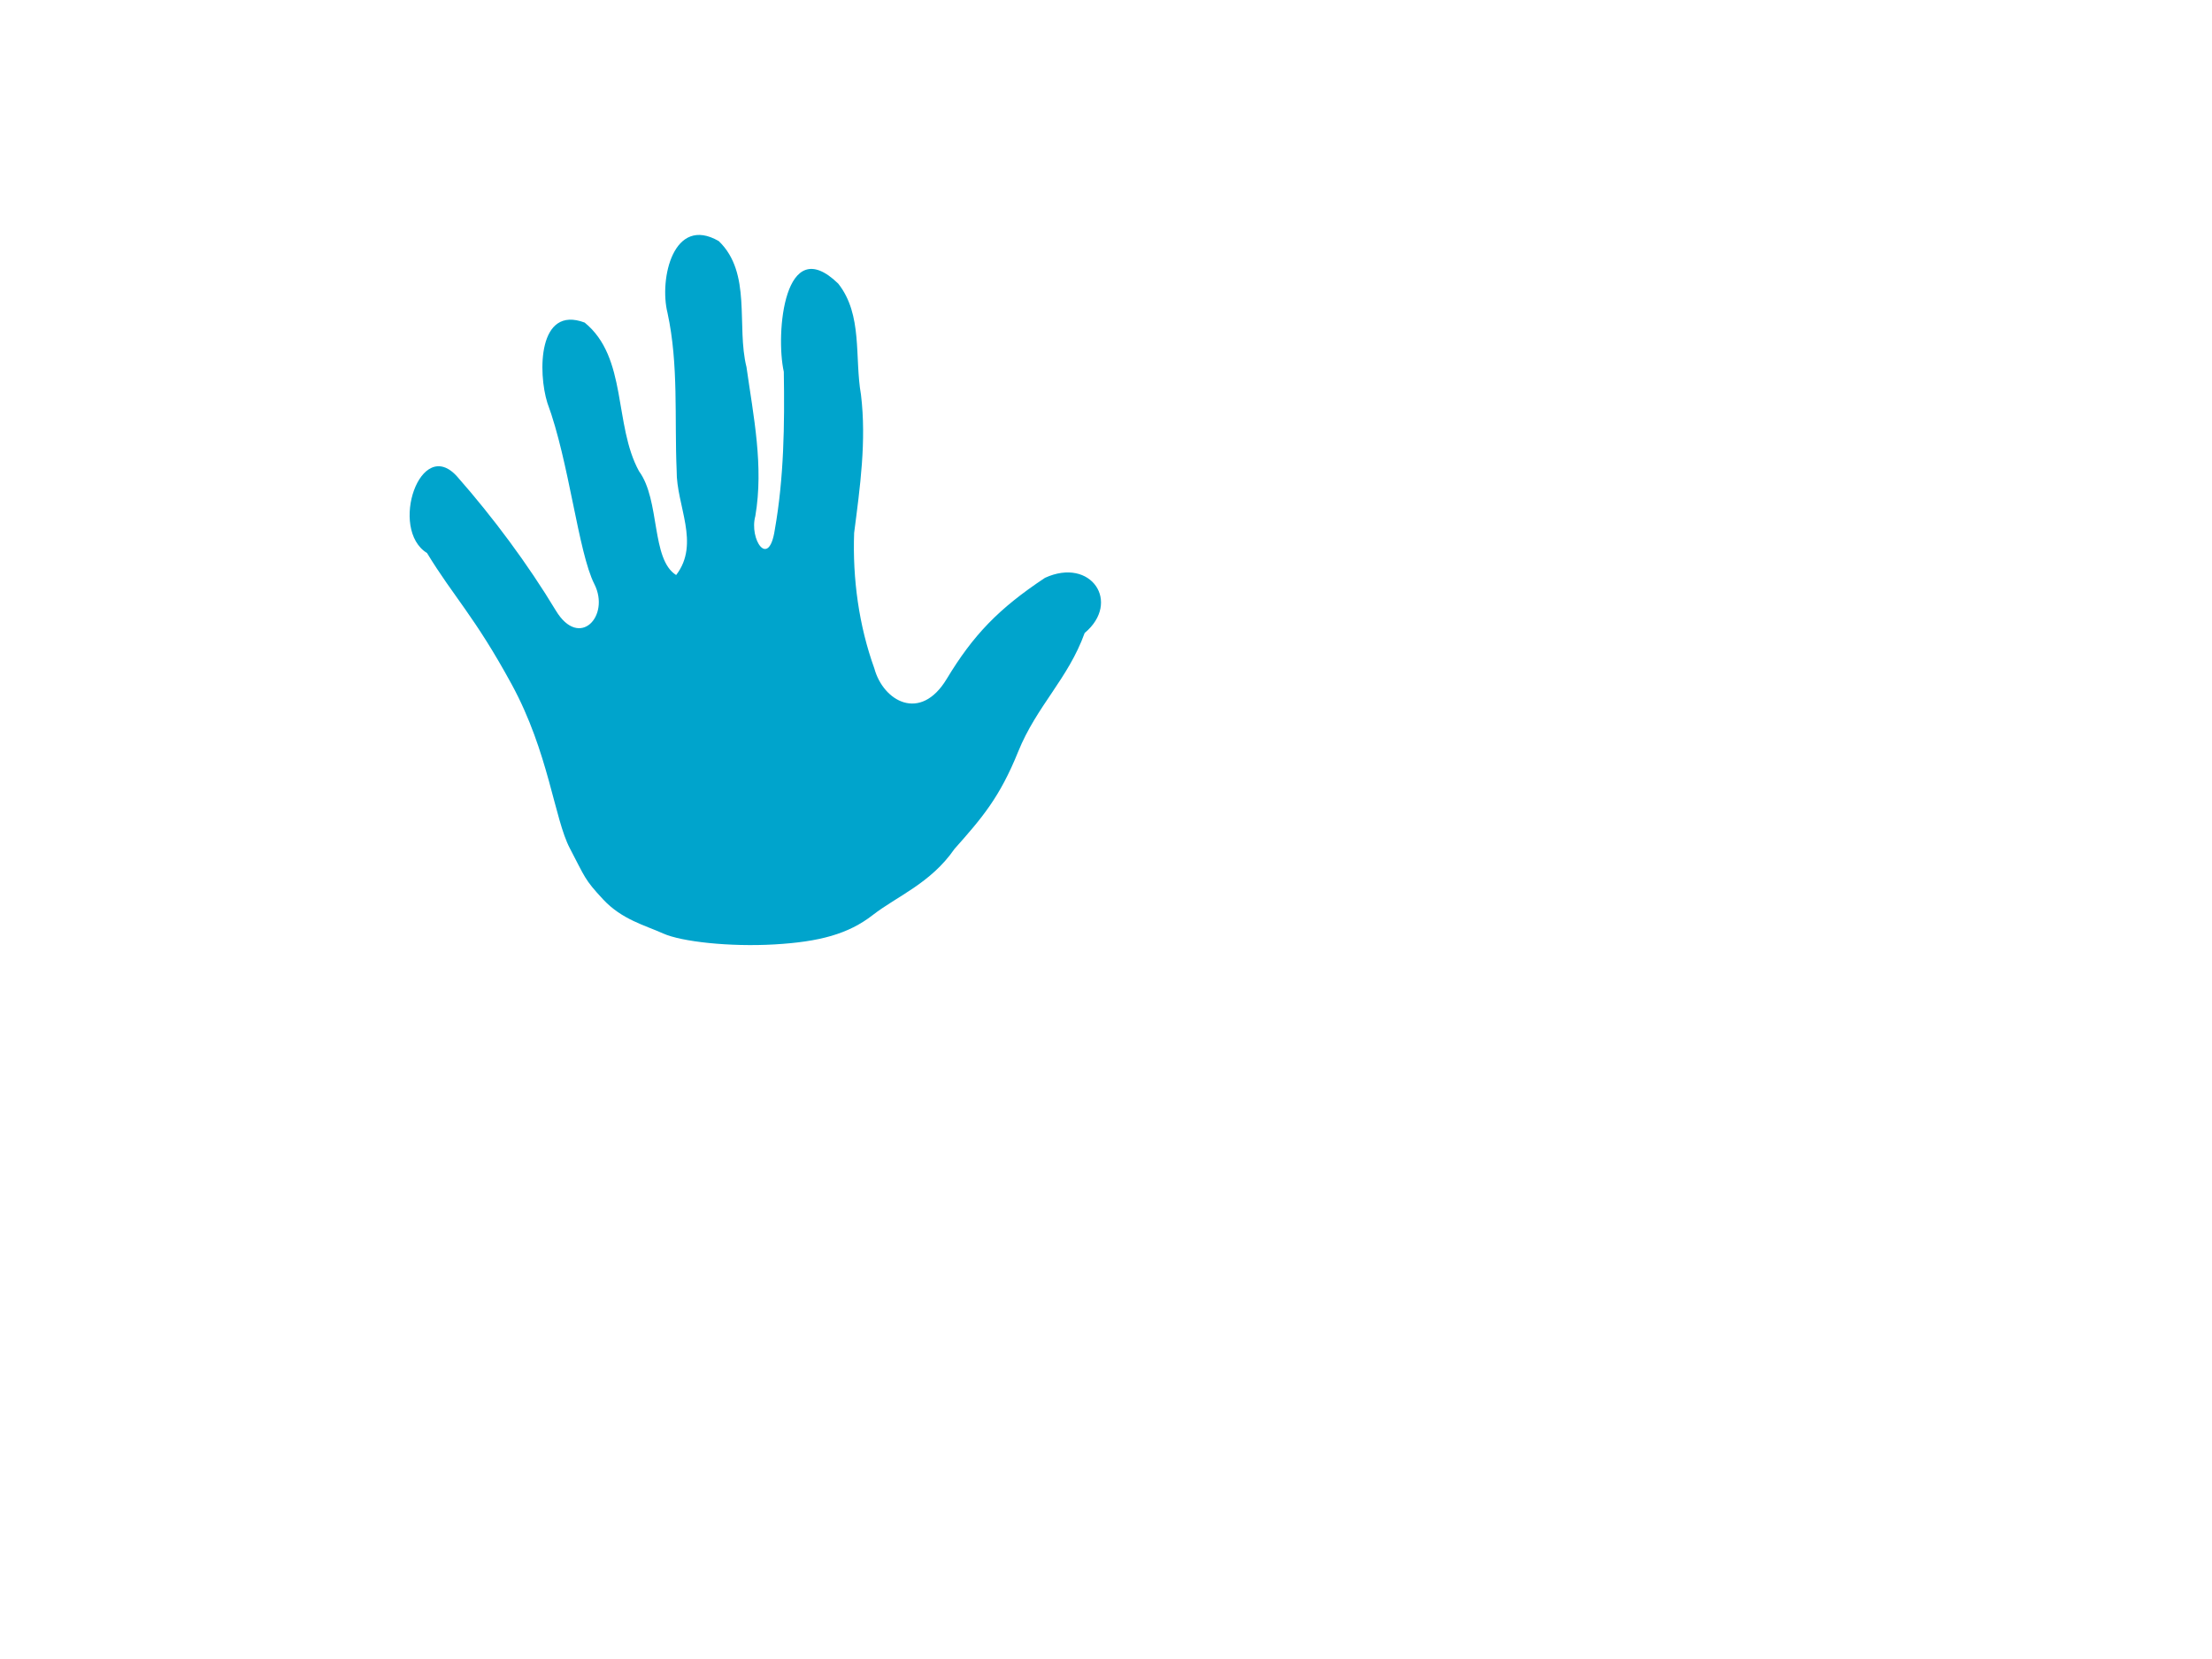
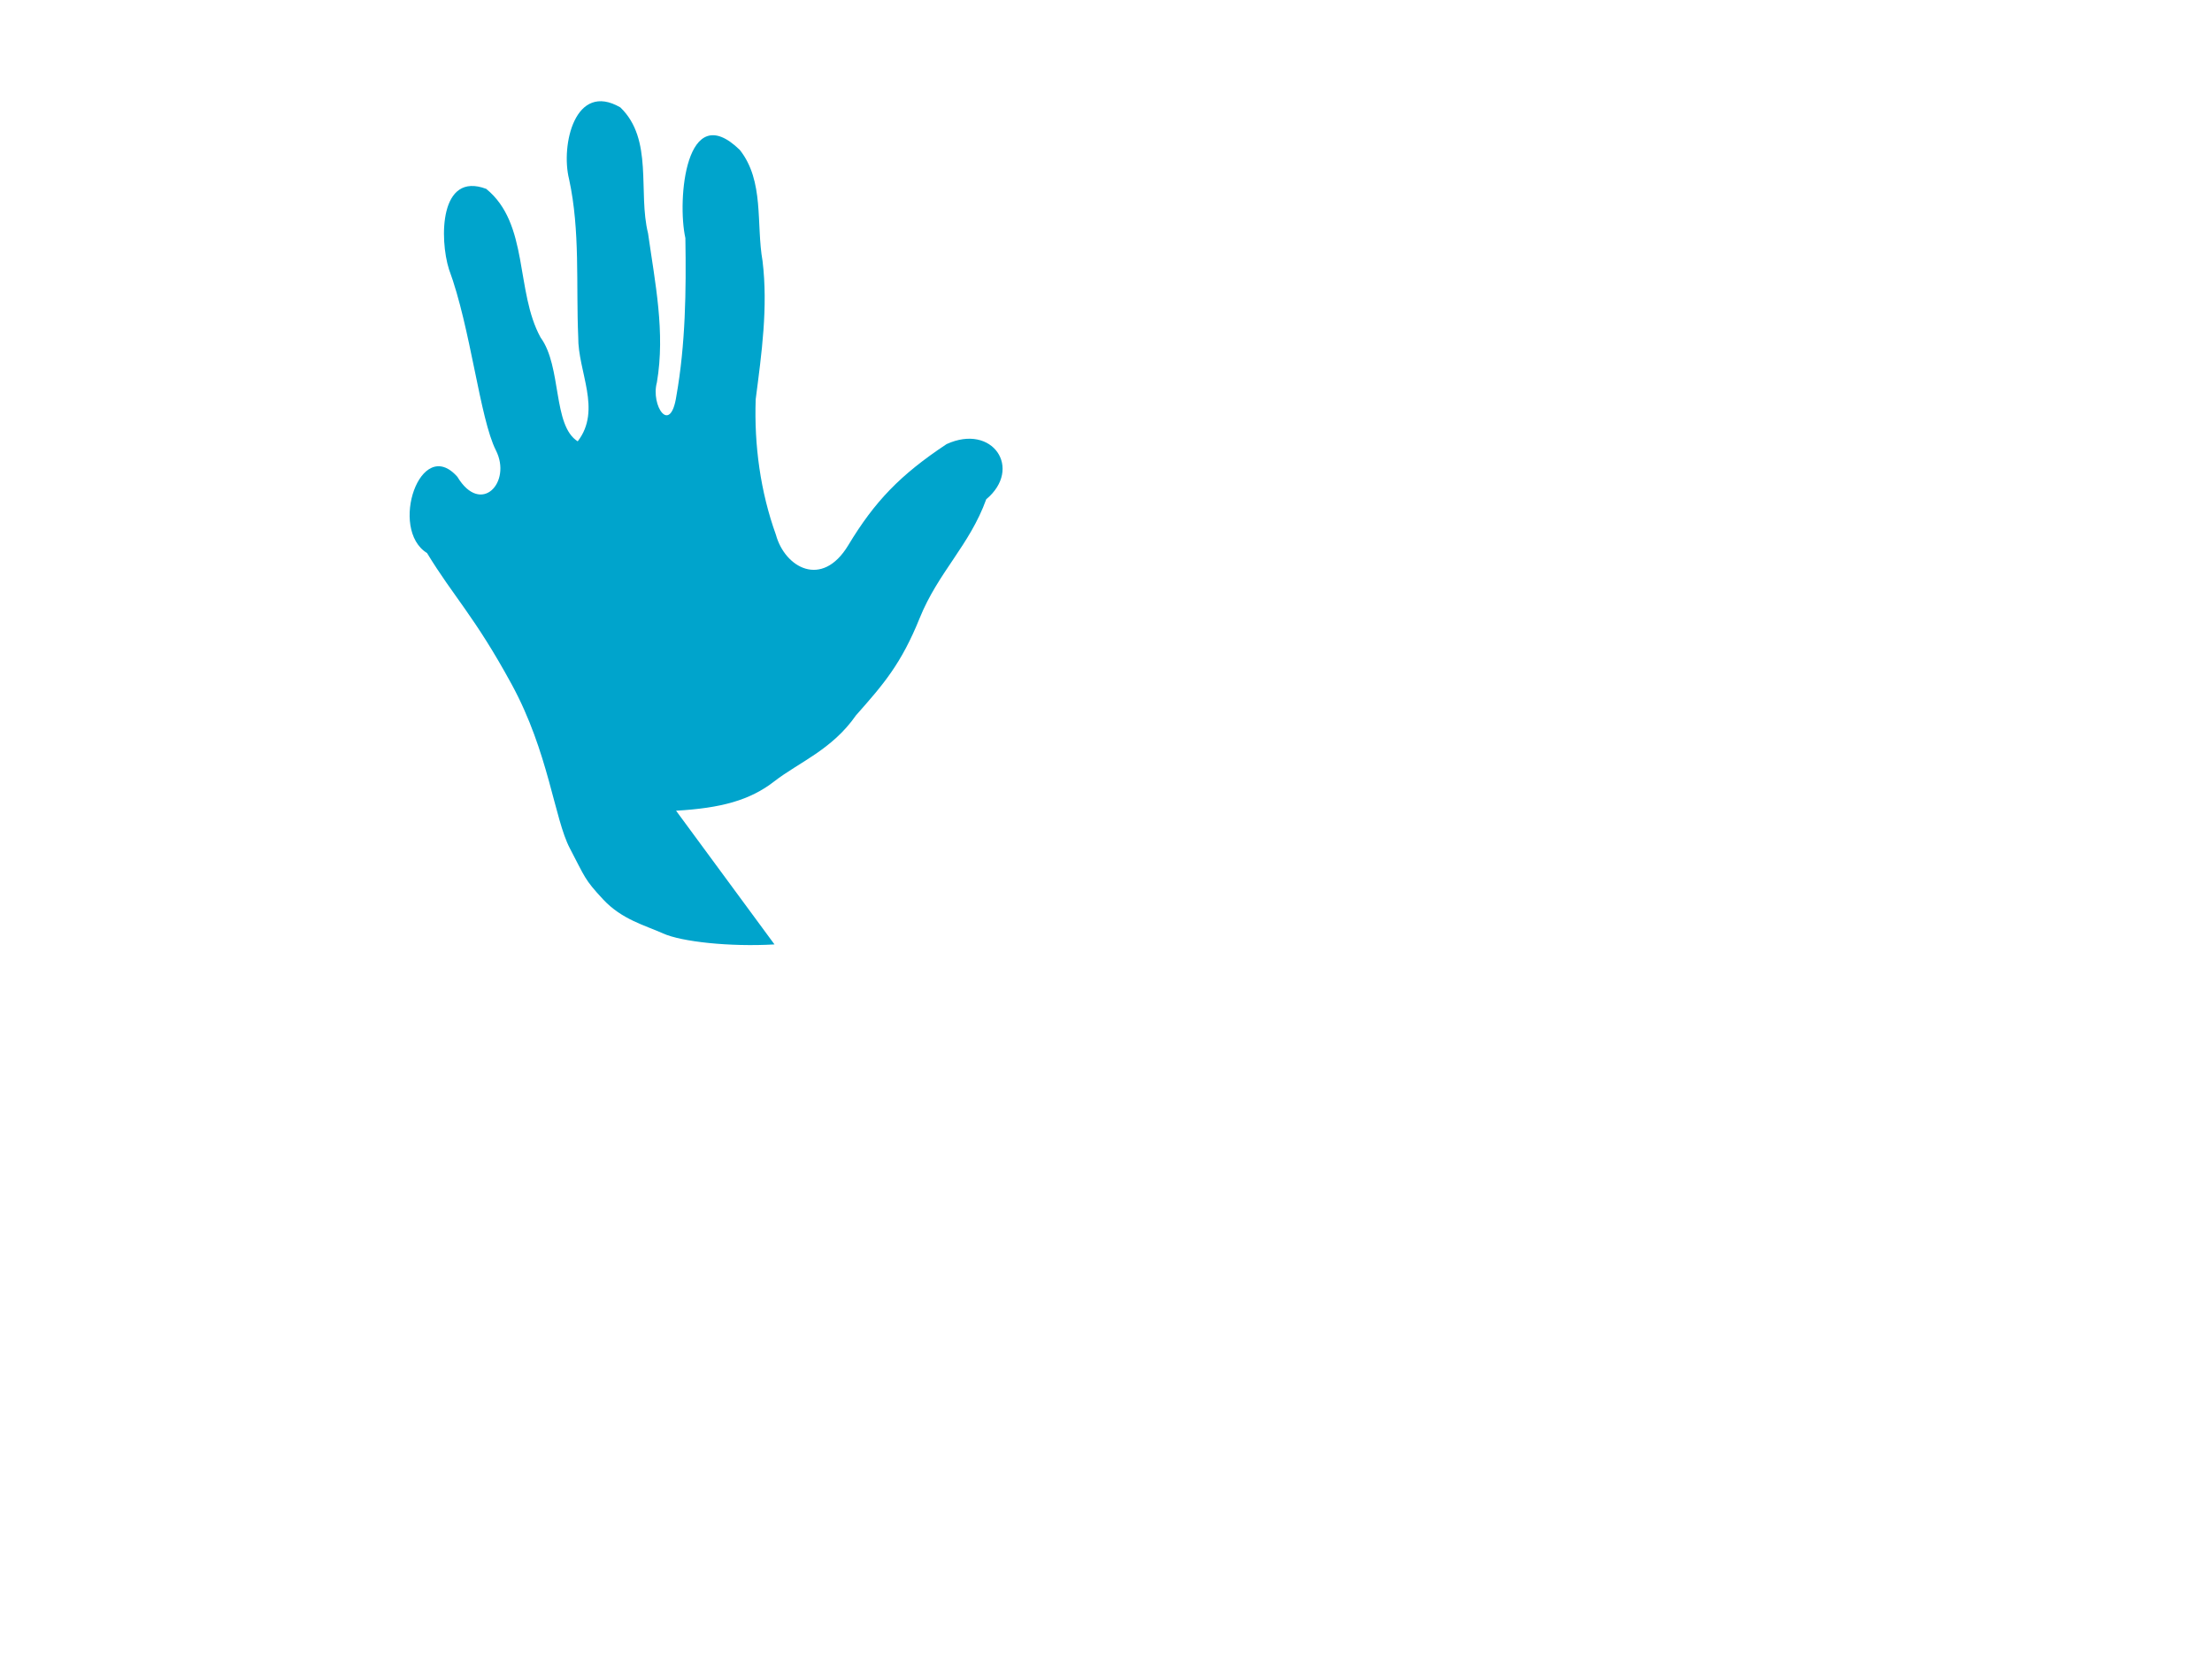
<svg xmlns="http://www.w3.org/2000/svg" width="640" height="480">
  <title>Hands - Various Colors</title>
  <g>
    <title>Layer 1</title>
-     <path id="svg_5" d="m224.084,273.249c-12.97,0.753 -26.926,-0.782 -32.204,-3.162c-5.277,-2.38 -11.933,-4.009 -17.405,-9.89c-5.471,-5.88 -5.125,-6.259 -9.602,-14.758c-4.477,-8.5 -6.119,-27.791 -16.849,-47.477c-10.73,-19.685 -16.733,-25.23 -24.472,-37.951c-11.098,-6.857 -1.893,-34.175 8.79,-22.044c10.335,11.736 20.414,25.31 28.479,38.685c6.836,11.338 15.816,1.553 11.142,-7.662c-4.675,-9.216 -7.278,-35.44 -13.591,-52.419c-2.736,-8.725 -2.766,-28.353 10.785,-23.242c12.441,10.114 8.374,29.602 15.734,43.013c6.185,8.413 3.437,25.468 10.74,30.034c7.023,-9.139 0.043,-20.088 0.148,-30.196c-0.663,-15.246 0.609,-30.626 -2.647,-45.65c-2.471,-9.858 1.737,-28.386 14.844,-20.763c9.612,9.281 5.032,24.494 8.006,36.435c2.025,14.288 5.02,28.652 2.558,43.112c-1.831,6.672 3.893,15.413 5.63,3.973c2.659,-15 2.862,-30.489 2.609,-45.721c-2.445,-10.981 0.101,-40.745 15.756,-25.497c7.133,9.04 4.673,21.364 6.571,32.117c1.623,13.405 -0.27,26.758 -1.979,40.01c-0.473,13.247 1.374,26.824 5.853,39.219c2.569,9.441 13.303,15.67 20.933,3.021c7.629,-12.648 14.995,-20.349 28.442,-29.257c13.329,-6.093 22.1,7.085 11.469,15.967c-4.779,13.262 -13.906,21.136 -19.246,34.359c-5.341,13.223 -10.417,19.108 -18.429,28.137c-6.9,9.956 -16.604,13.638 -23.661,19.127c-7.057,5.489 -15.433,7.727 -28.402,8.48z" fill="#00a4cc" />
+     <path id="svg_5" d="m224.084,273.249c-12.97,0.753 -26.926,-0.782 -32.204,-3.162c-5.277,-2.38 -11.933,-4.009 -17.405,-9.89c-5.471,-5.88 -5.125,-6.259 -9.602,-14.758c-4.477,-8.5 -6.119,-27.791 -16.849,-47.477c-10.73,-19.685 -16.733,-25.23 -24.472,-37.951c-11.098,-6.857 -1.893,-34.175 8.79,-22.044c6.836,11.338 15.816,1.553 11.142,-7.662c-4.675,-9.216 -7.278,-35.44 -13.591,-52.419c-2.736,-8.725 -2.766,-28.353 10.785,-23.242c12.441,10.114 8.374,29.602 15.734,43.013c6.185,8.413 3.437,25.468 10.74,30.034c7.023,-9.139 0.043,-20.088 0.148,-30.196c-0.663,-15.246 0.609,-30.626 -2.647,-45.65c-2.471,-9.858 1.737,-28.386 14.844,-20.763c9.612,9.281 5.032,24.494 8.006,36.435c2.025,14.288 5.02,28.652 2.558,43.112c-1.831,6.672 3.893,15.413 5.63,3.973c2.659,-15 2.862,-30.489 2.609,-45.721c-2.445,-10.981 0.101,-40.745 15.756,-25.497c7.133,9.04 4.673,21.364 6.571,32.117c1.623,13.405 -0.27,26.758 -1.979,40.01c-0.473,13.247 1.374,26.824 5.853,39.219c2.569,9.441 13.303,15.67 20.933,3.021c7.629,-12.648 14.995,-20.349 28.442,-29.257c13.329,-6.093 22.1,7.085 11.469,15.967c-4.779,13.262 -13.906,21.136 -19.246,34.359c-5.341,13.223 -10.417,19.108 -18.429,28.137c-6.9,9.956 -16.604,13.638 -23.661,19.127c-7.057,5.489 -15.433,7.727 -28.402,8.48z" fill="#00a4cc" />
  </g>
</svg>